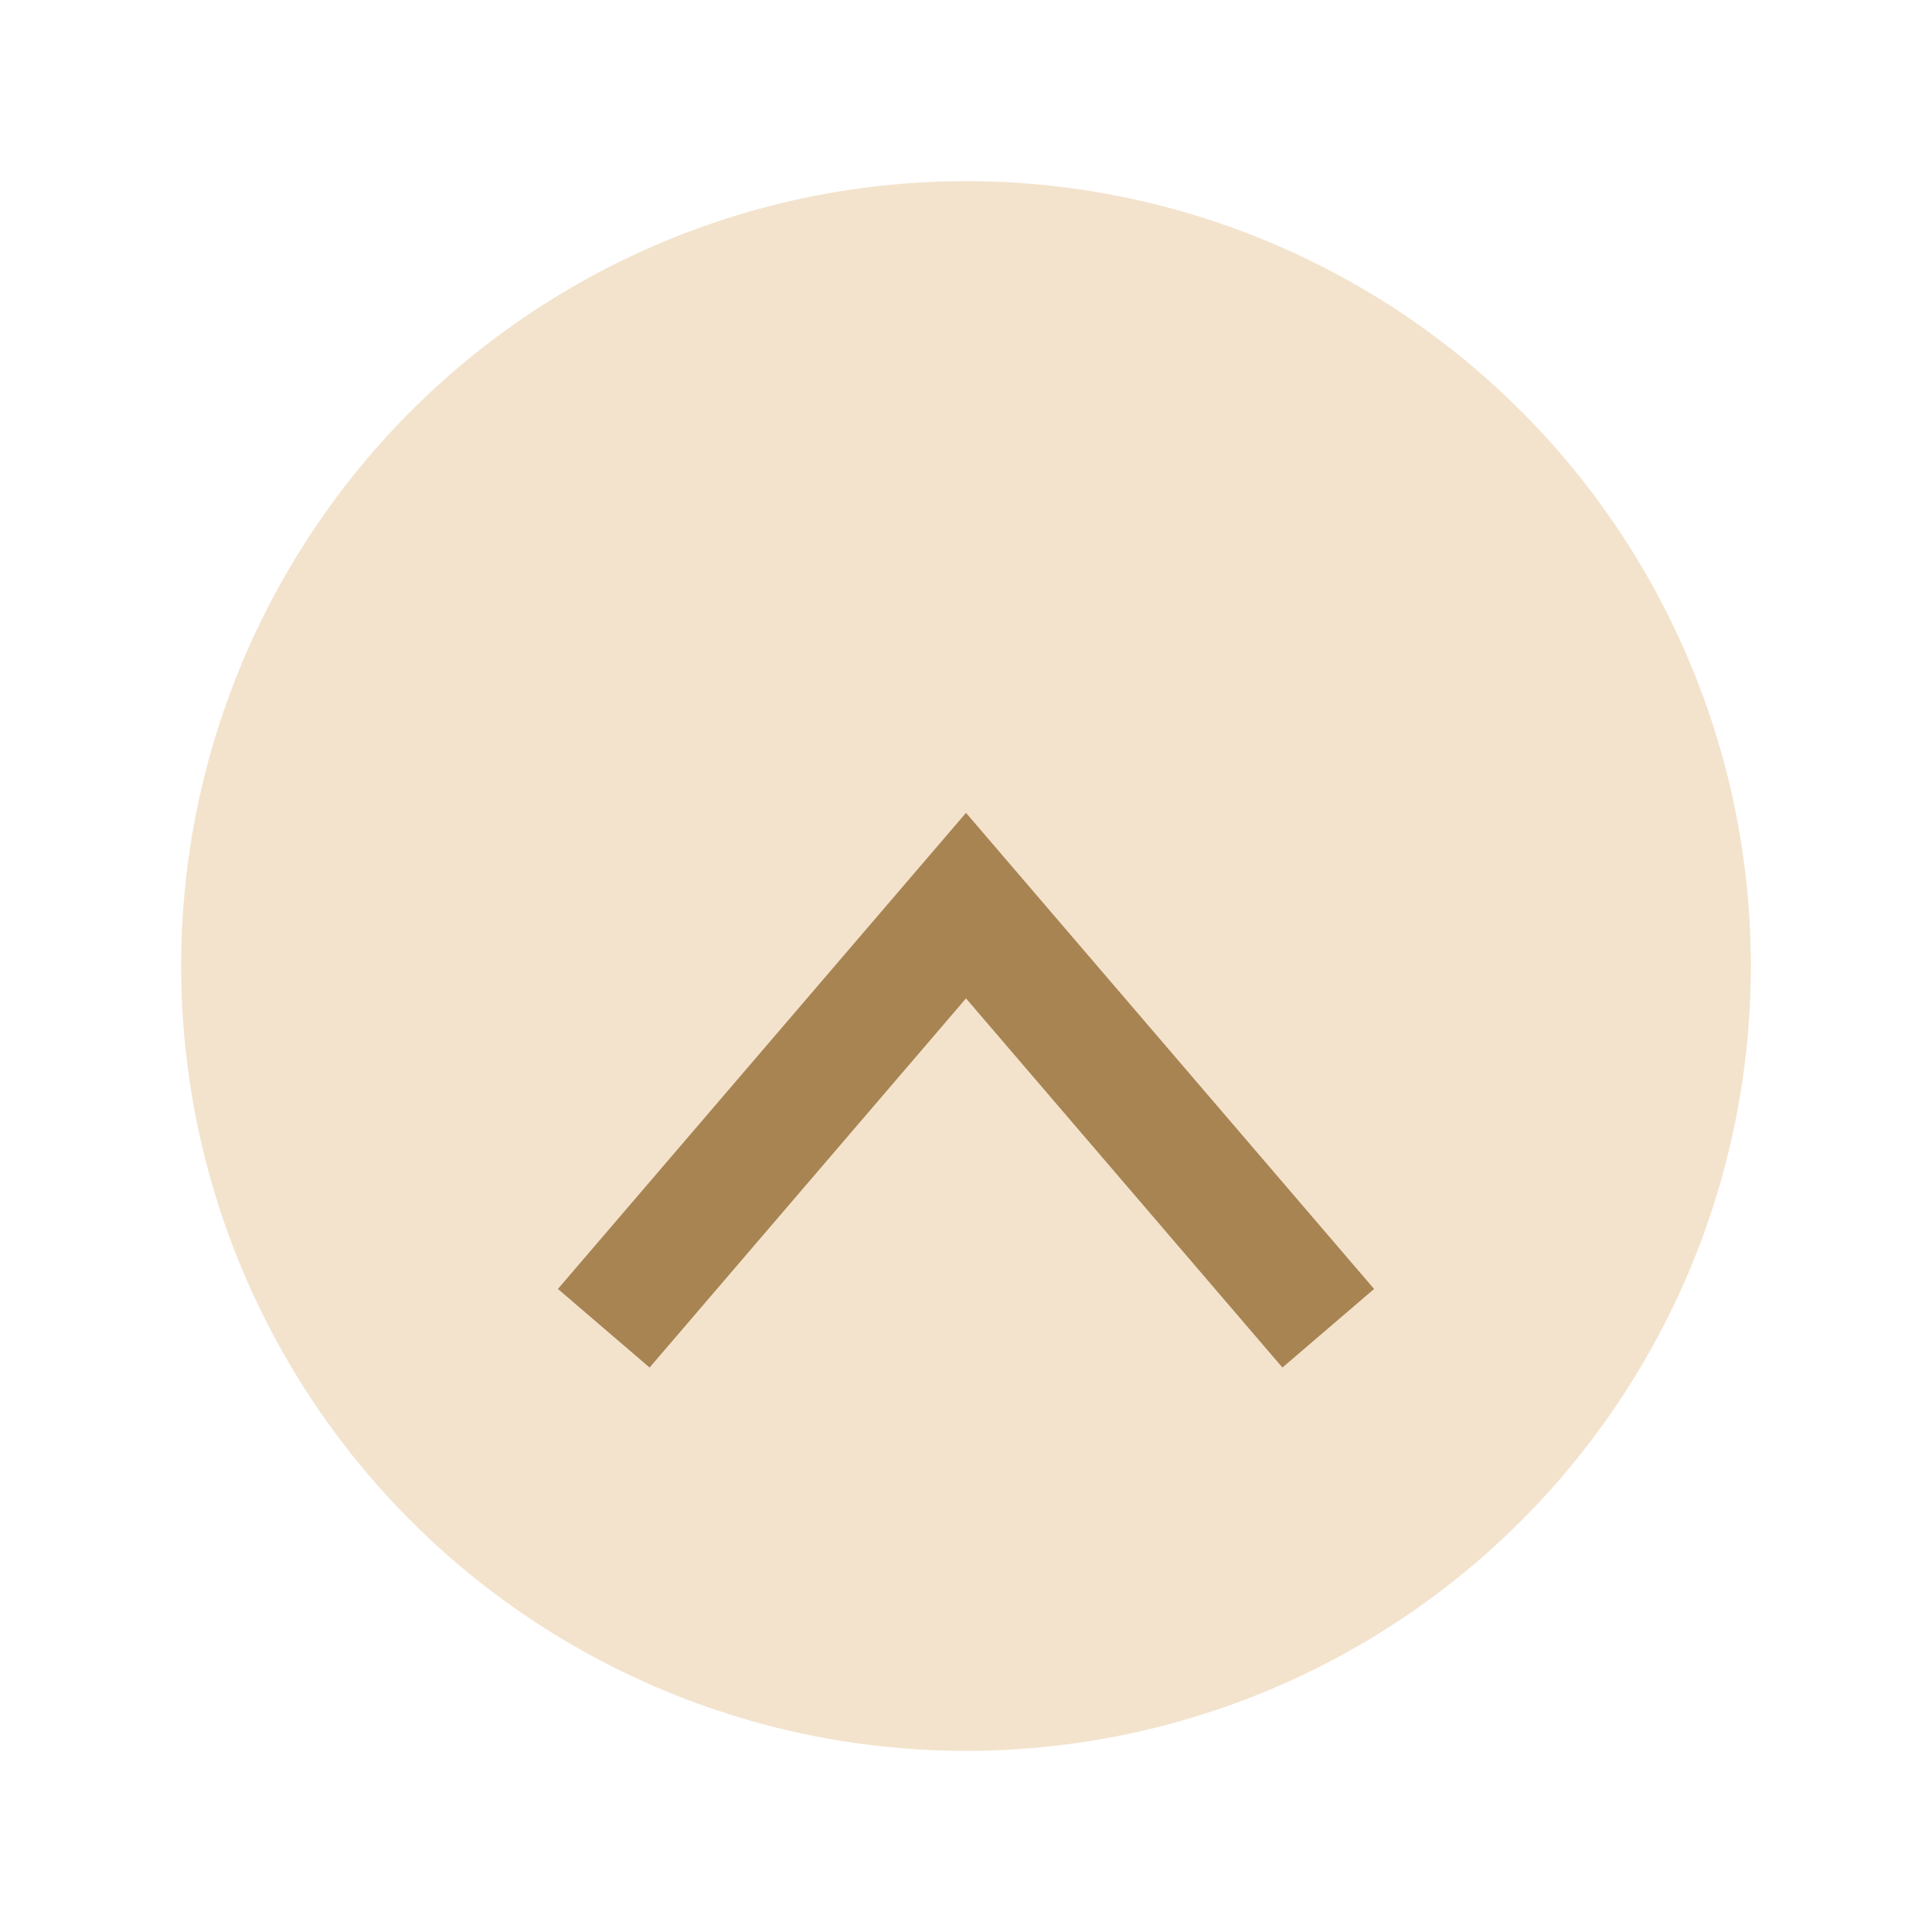
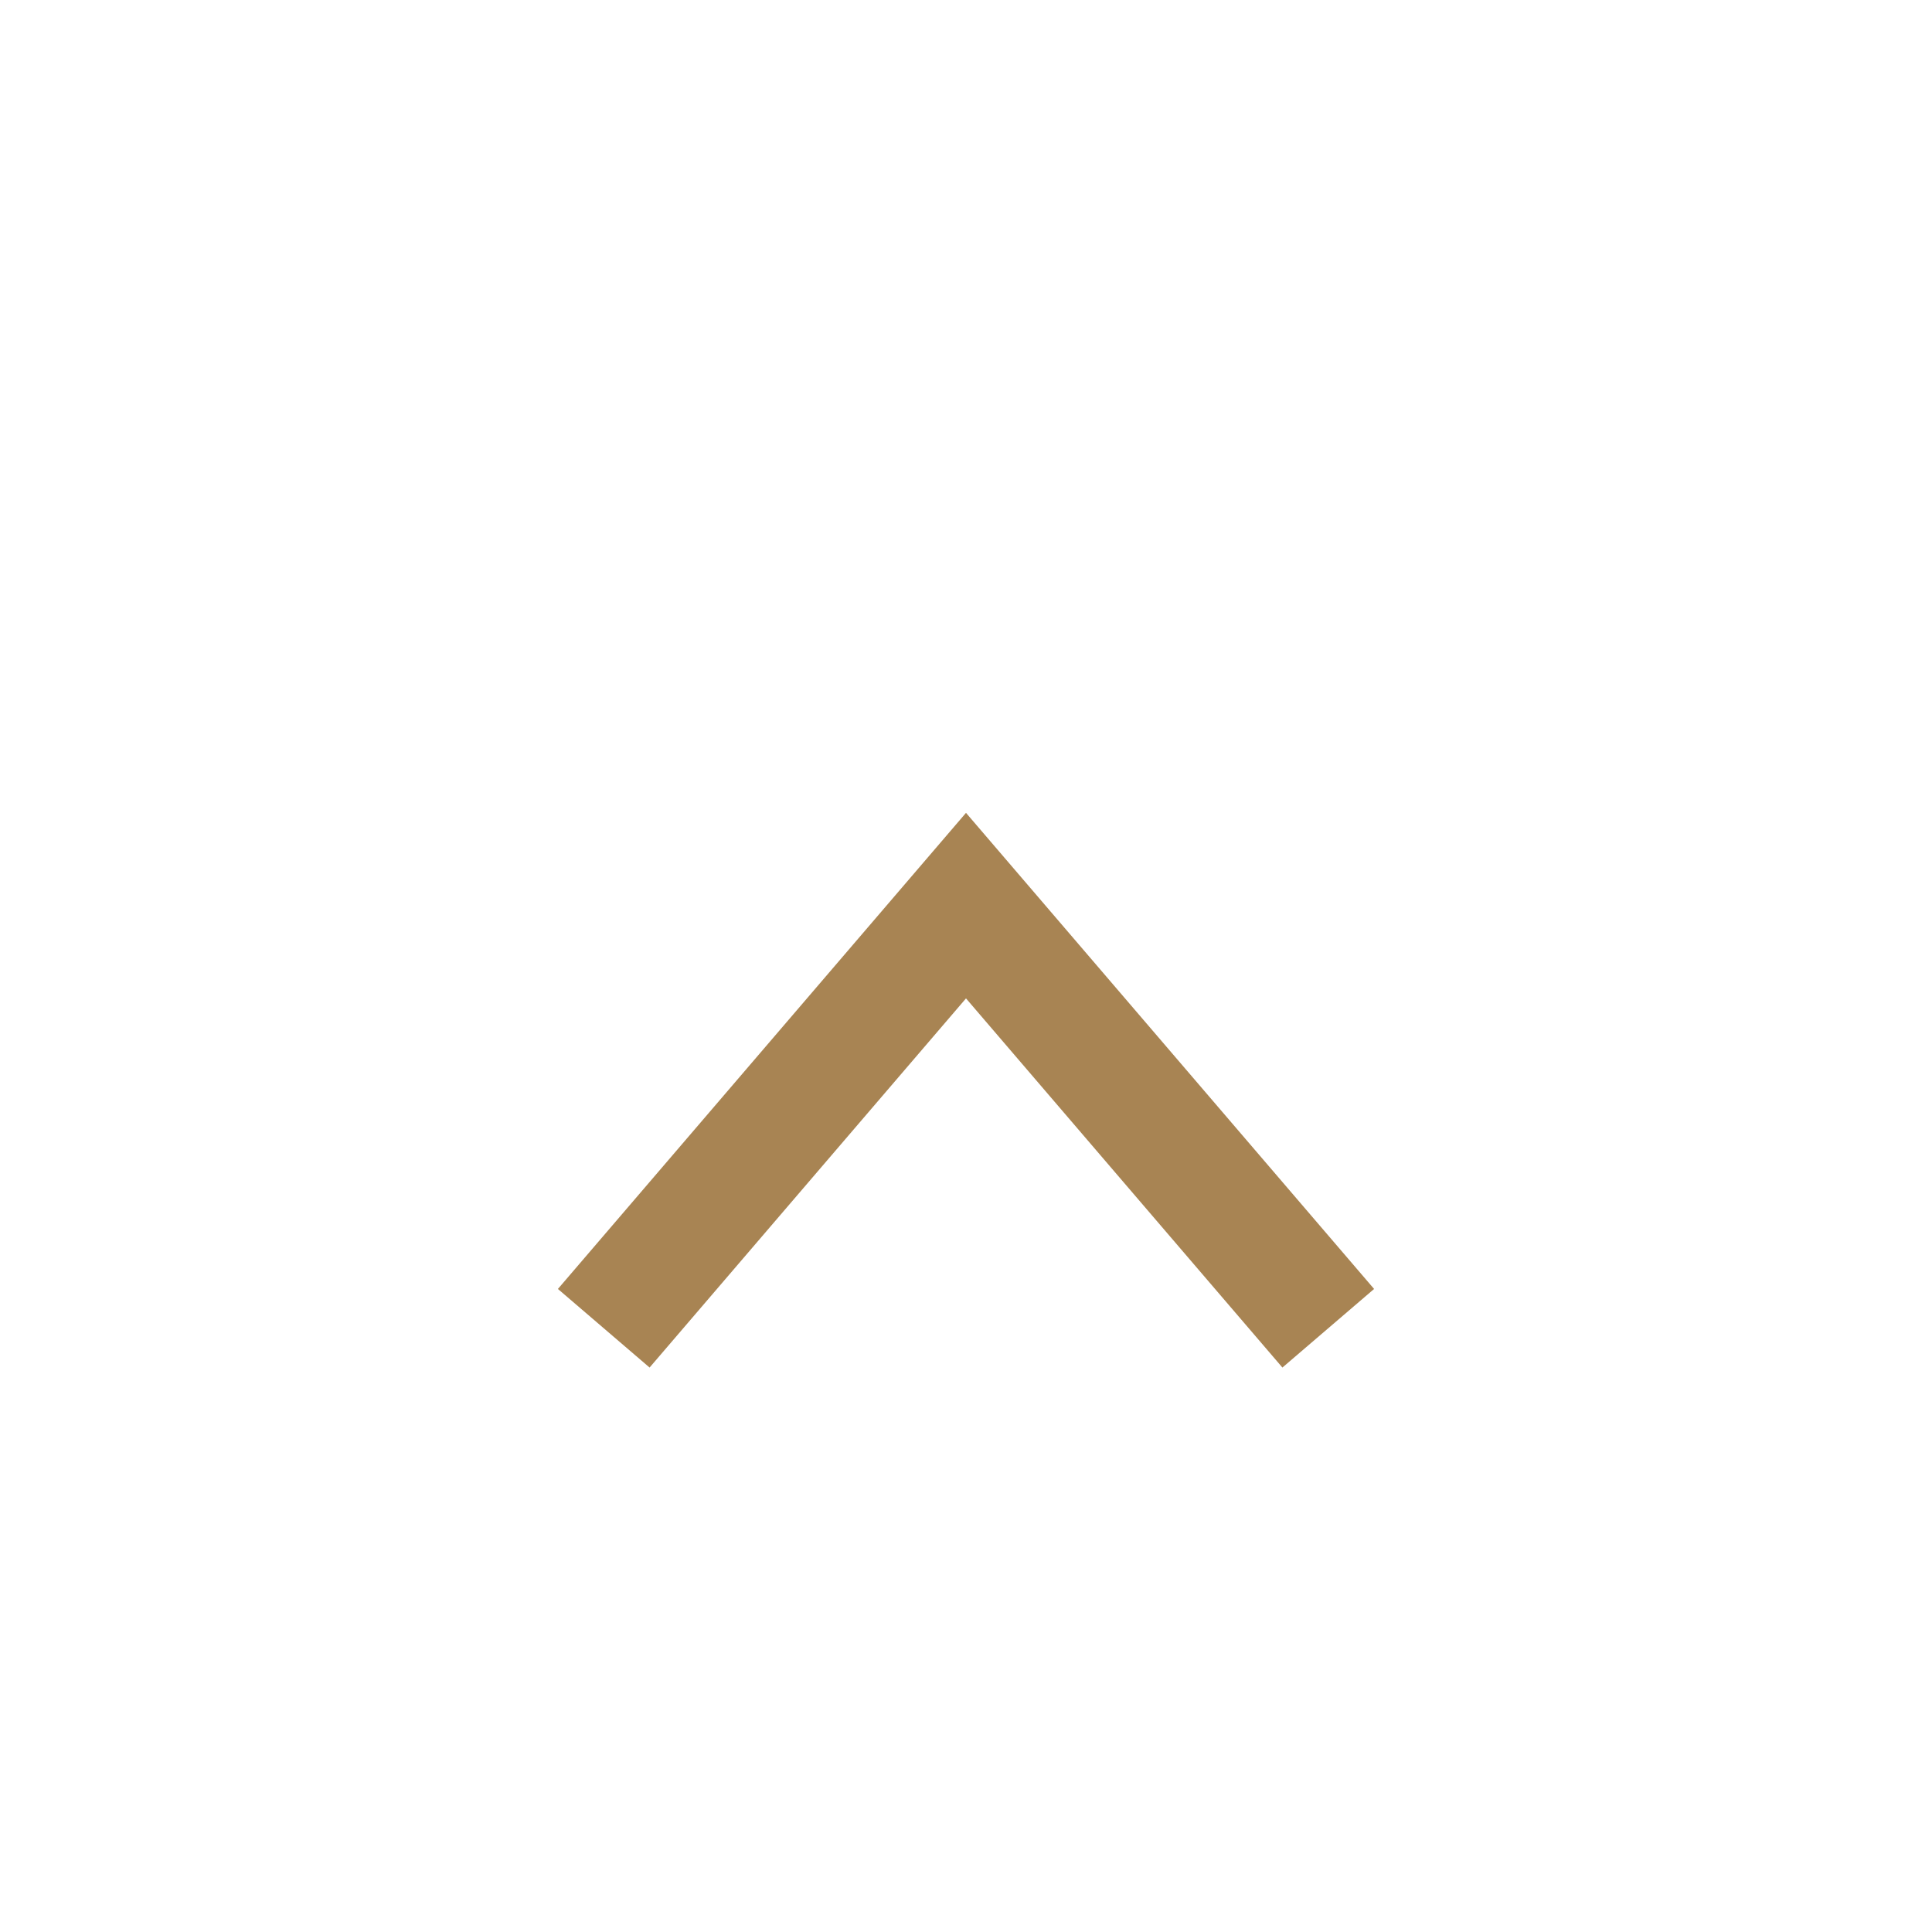
<svg xmlns="http://www.w3.org/2000/svg" width="32" height="32" viewBox="0 0 32 32">
-   <circle cx="16" cy="16" r="13" fill="#F3E3CD" />
  <path d="M10 22l6-7 6 7" stroke="#A88453" stroke-width="2" fill="none" />
</svg>